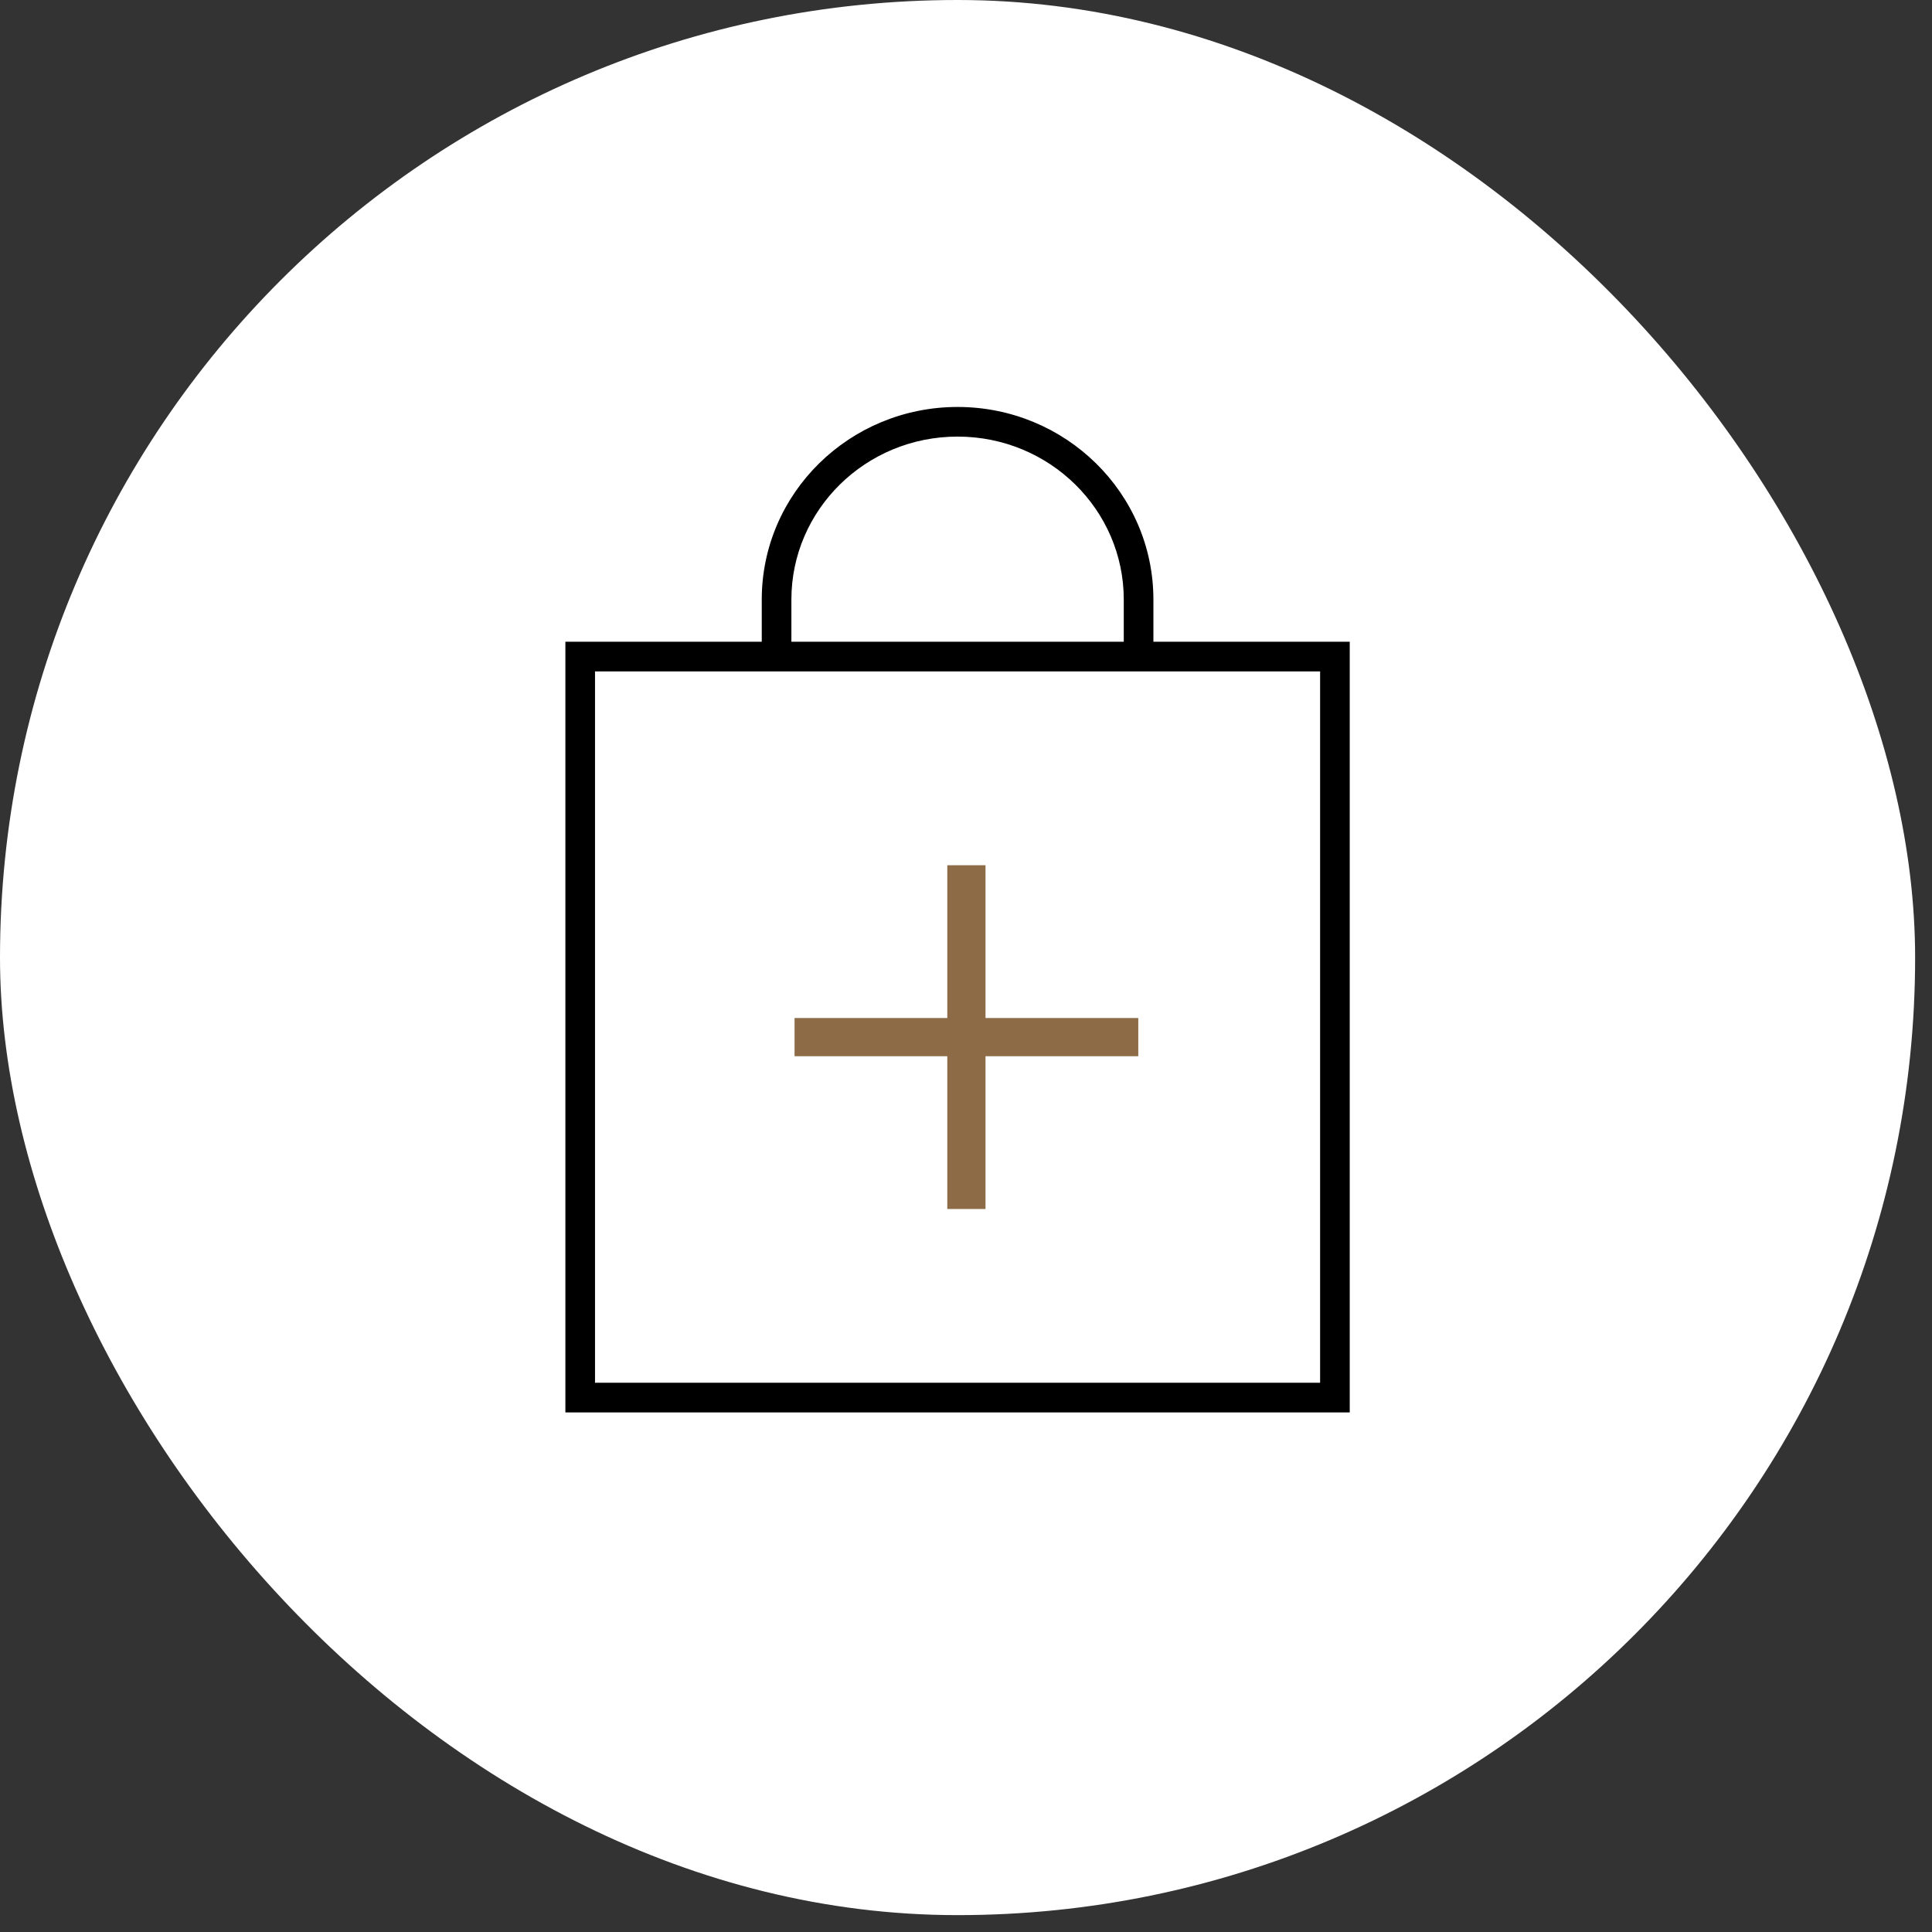
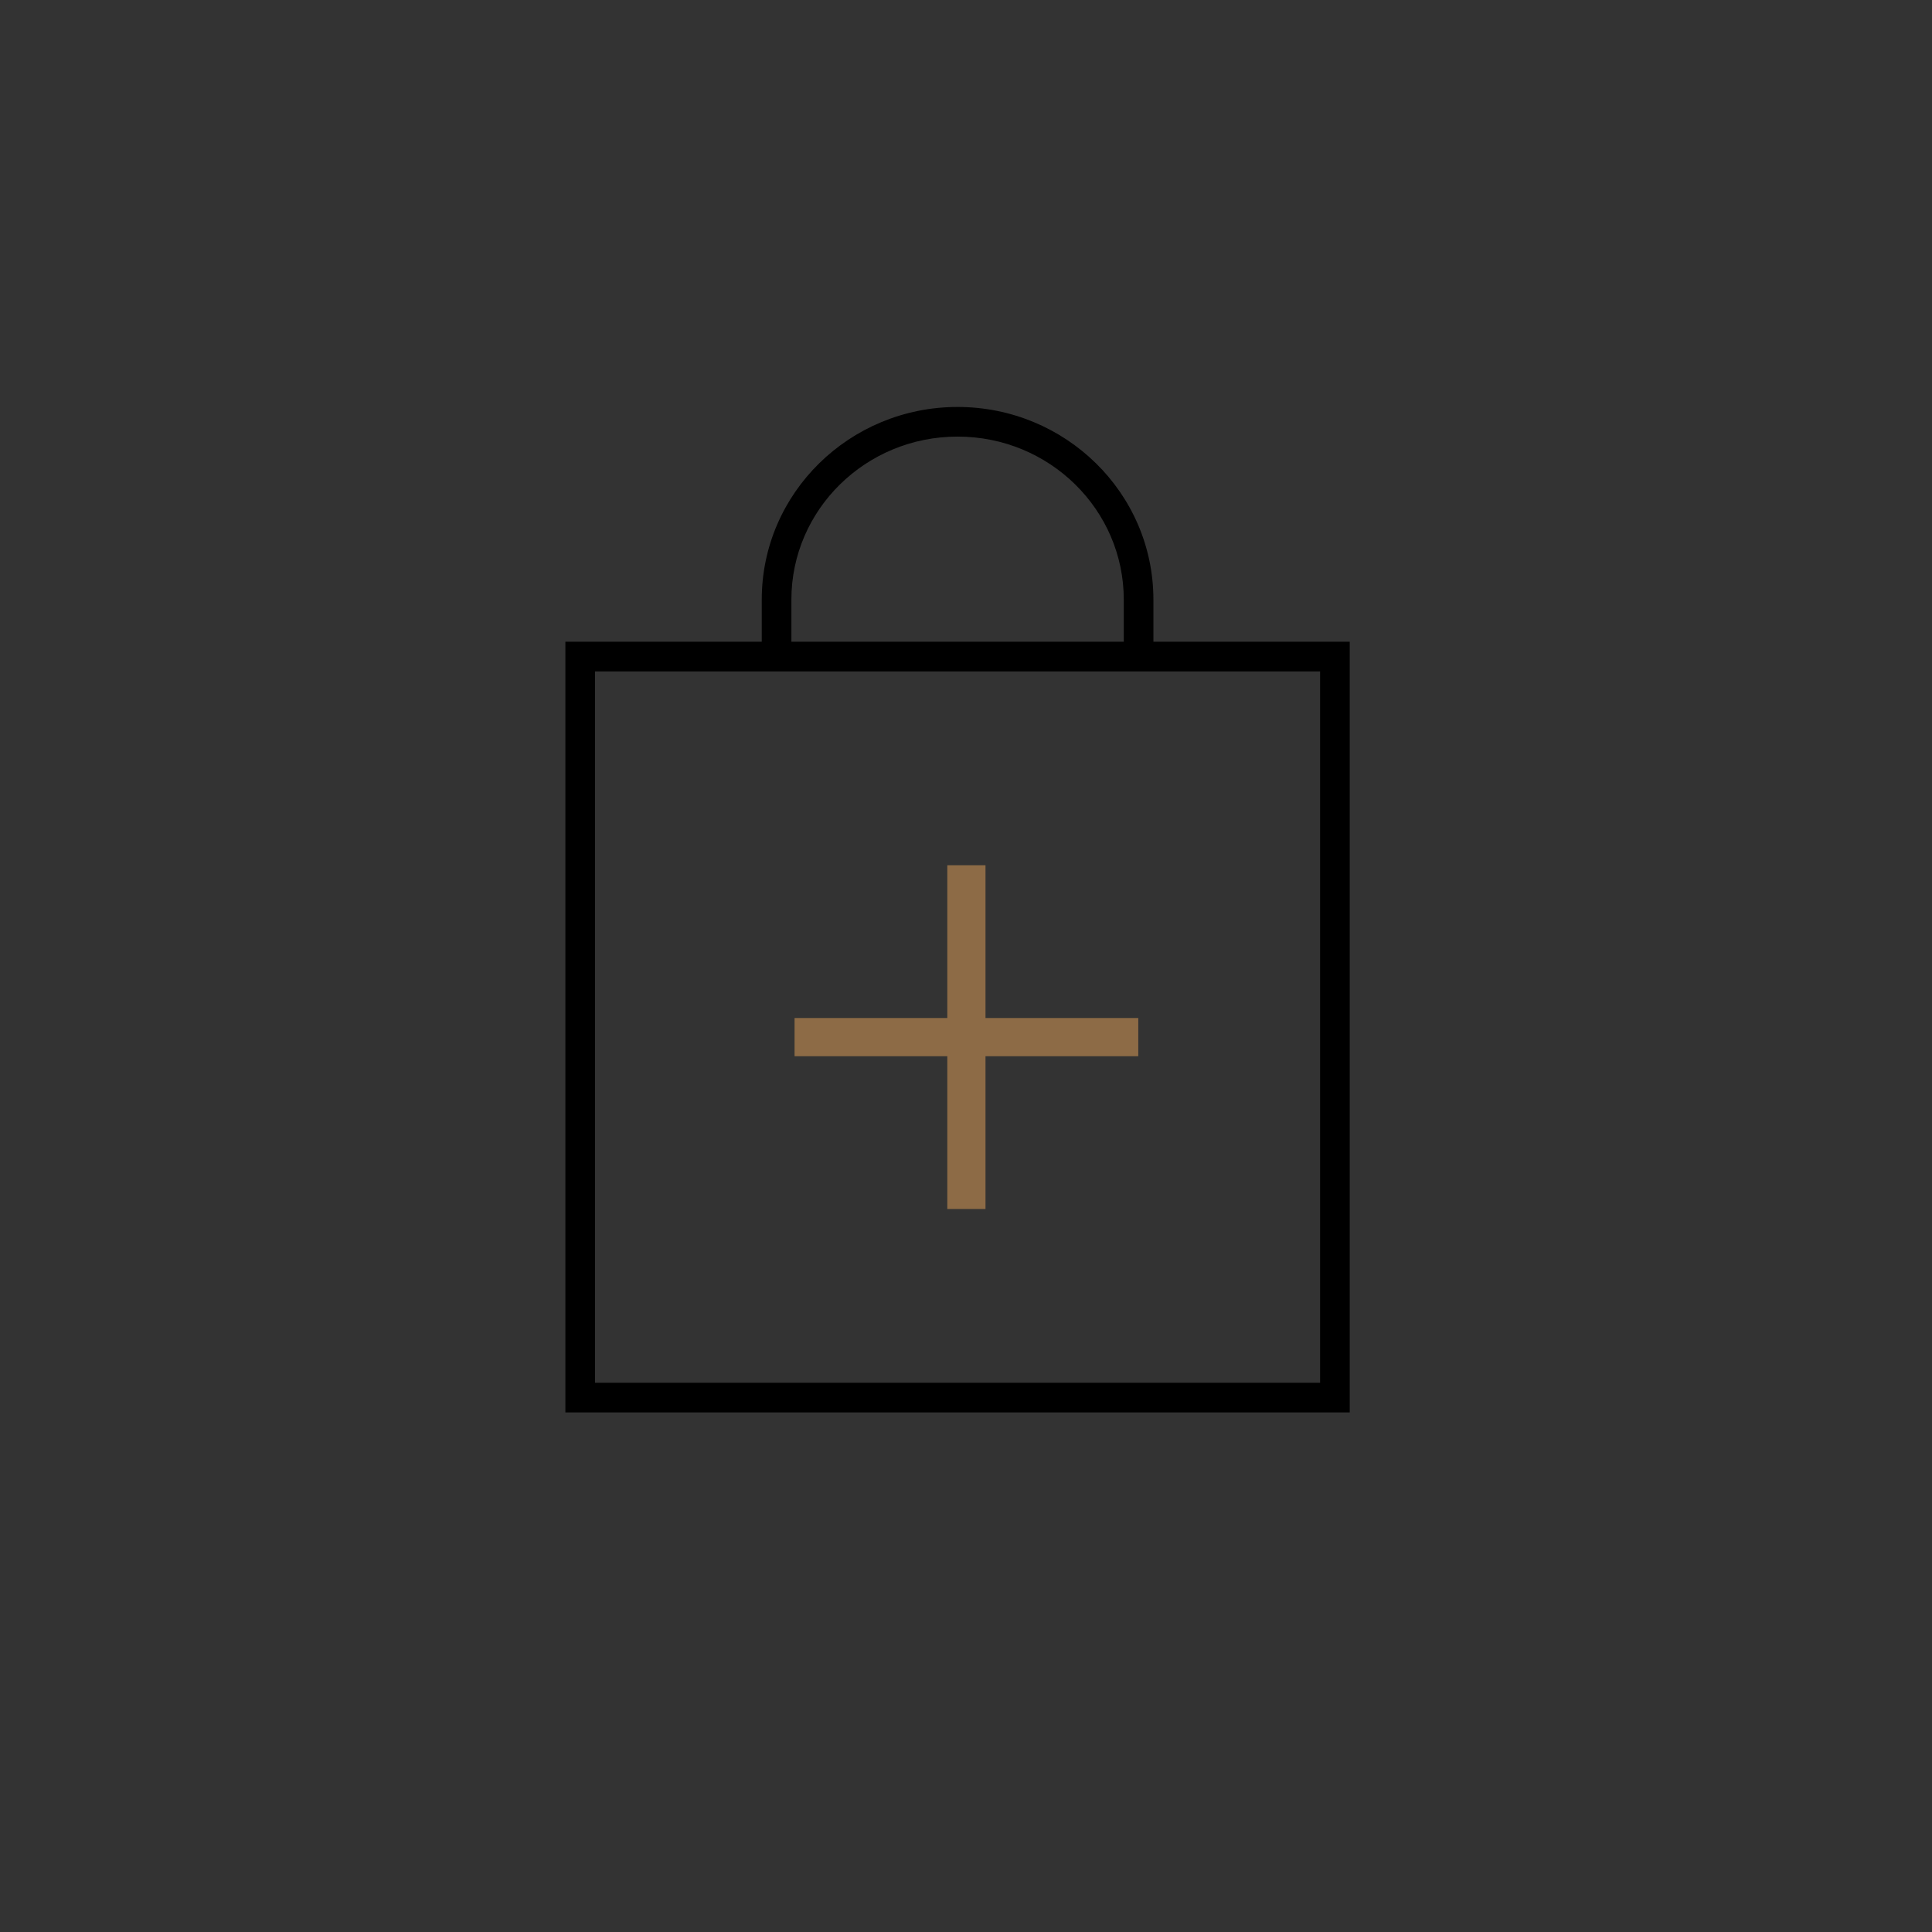
<svg xmlns="http://www.w3.org/2000/svg" width="53" height="53" viewBox="0 0 53 53" fill="none">
  <rect x="0" y="0" width="53" height="53" fill="#333333" stroke="none" />
-   <rect width="52.537" height="52.537" rx="26.269" fill="white" />
  <path fill-rule="evenodd" clip-rule="evenodd" d="M26.269 11.164C23.309 11.164 20.897 13.524 20.897 16.449V17.605H16.323H15.51V18.419V37.933V38.746H16.323H36.214H37.027V37.933V18.419V17.605H36.214H31.641V16.449C31.641 13.524 29.229 11.164 26.269 11.164ZM30.828 17.605V16.449C30.828 13.986 28.794 11.977 26.269 11.977C23.744 11.977 21.71 13.986 21.71 16.449V17.605H30.828ZM16.323 18.419H36.214V37.933H16.323V18.419Z" fill="black" />
  <path fill-rule="evenodd" clip-rule="evenodd" d="M25.987 28.975V33.166H27.035V28.975H31.226V27.927H27.035V23.736H25.987V27.927H21.797V28.975H25.987Z" fill="#8D6B46" />
</svg>